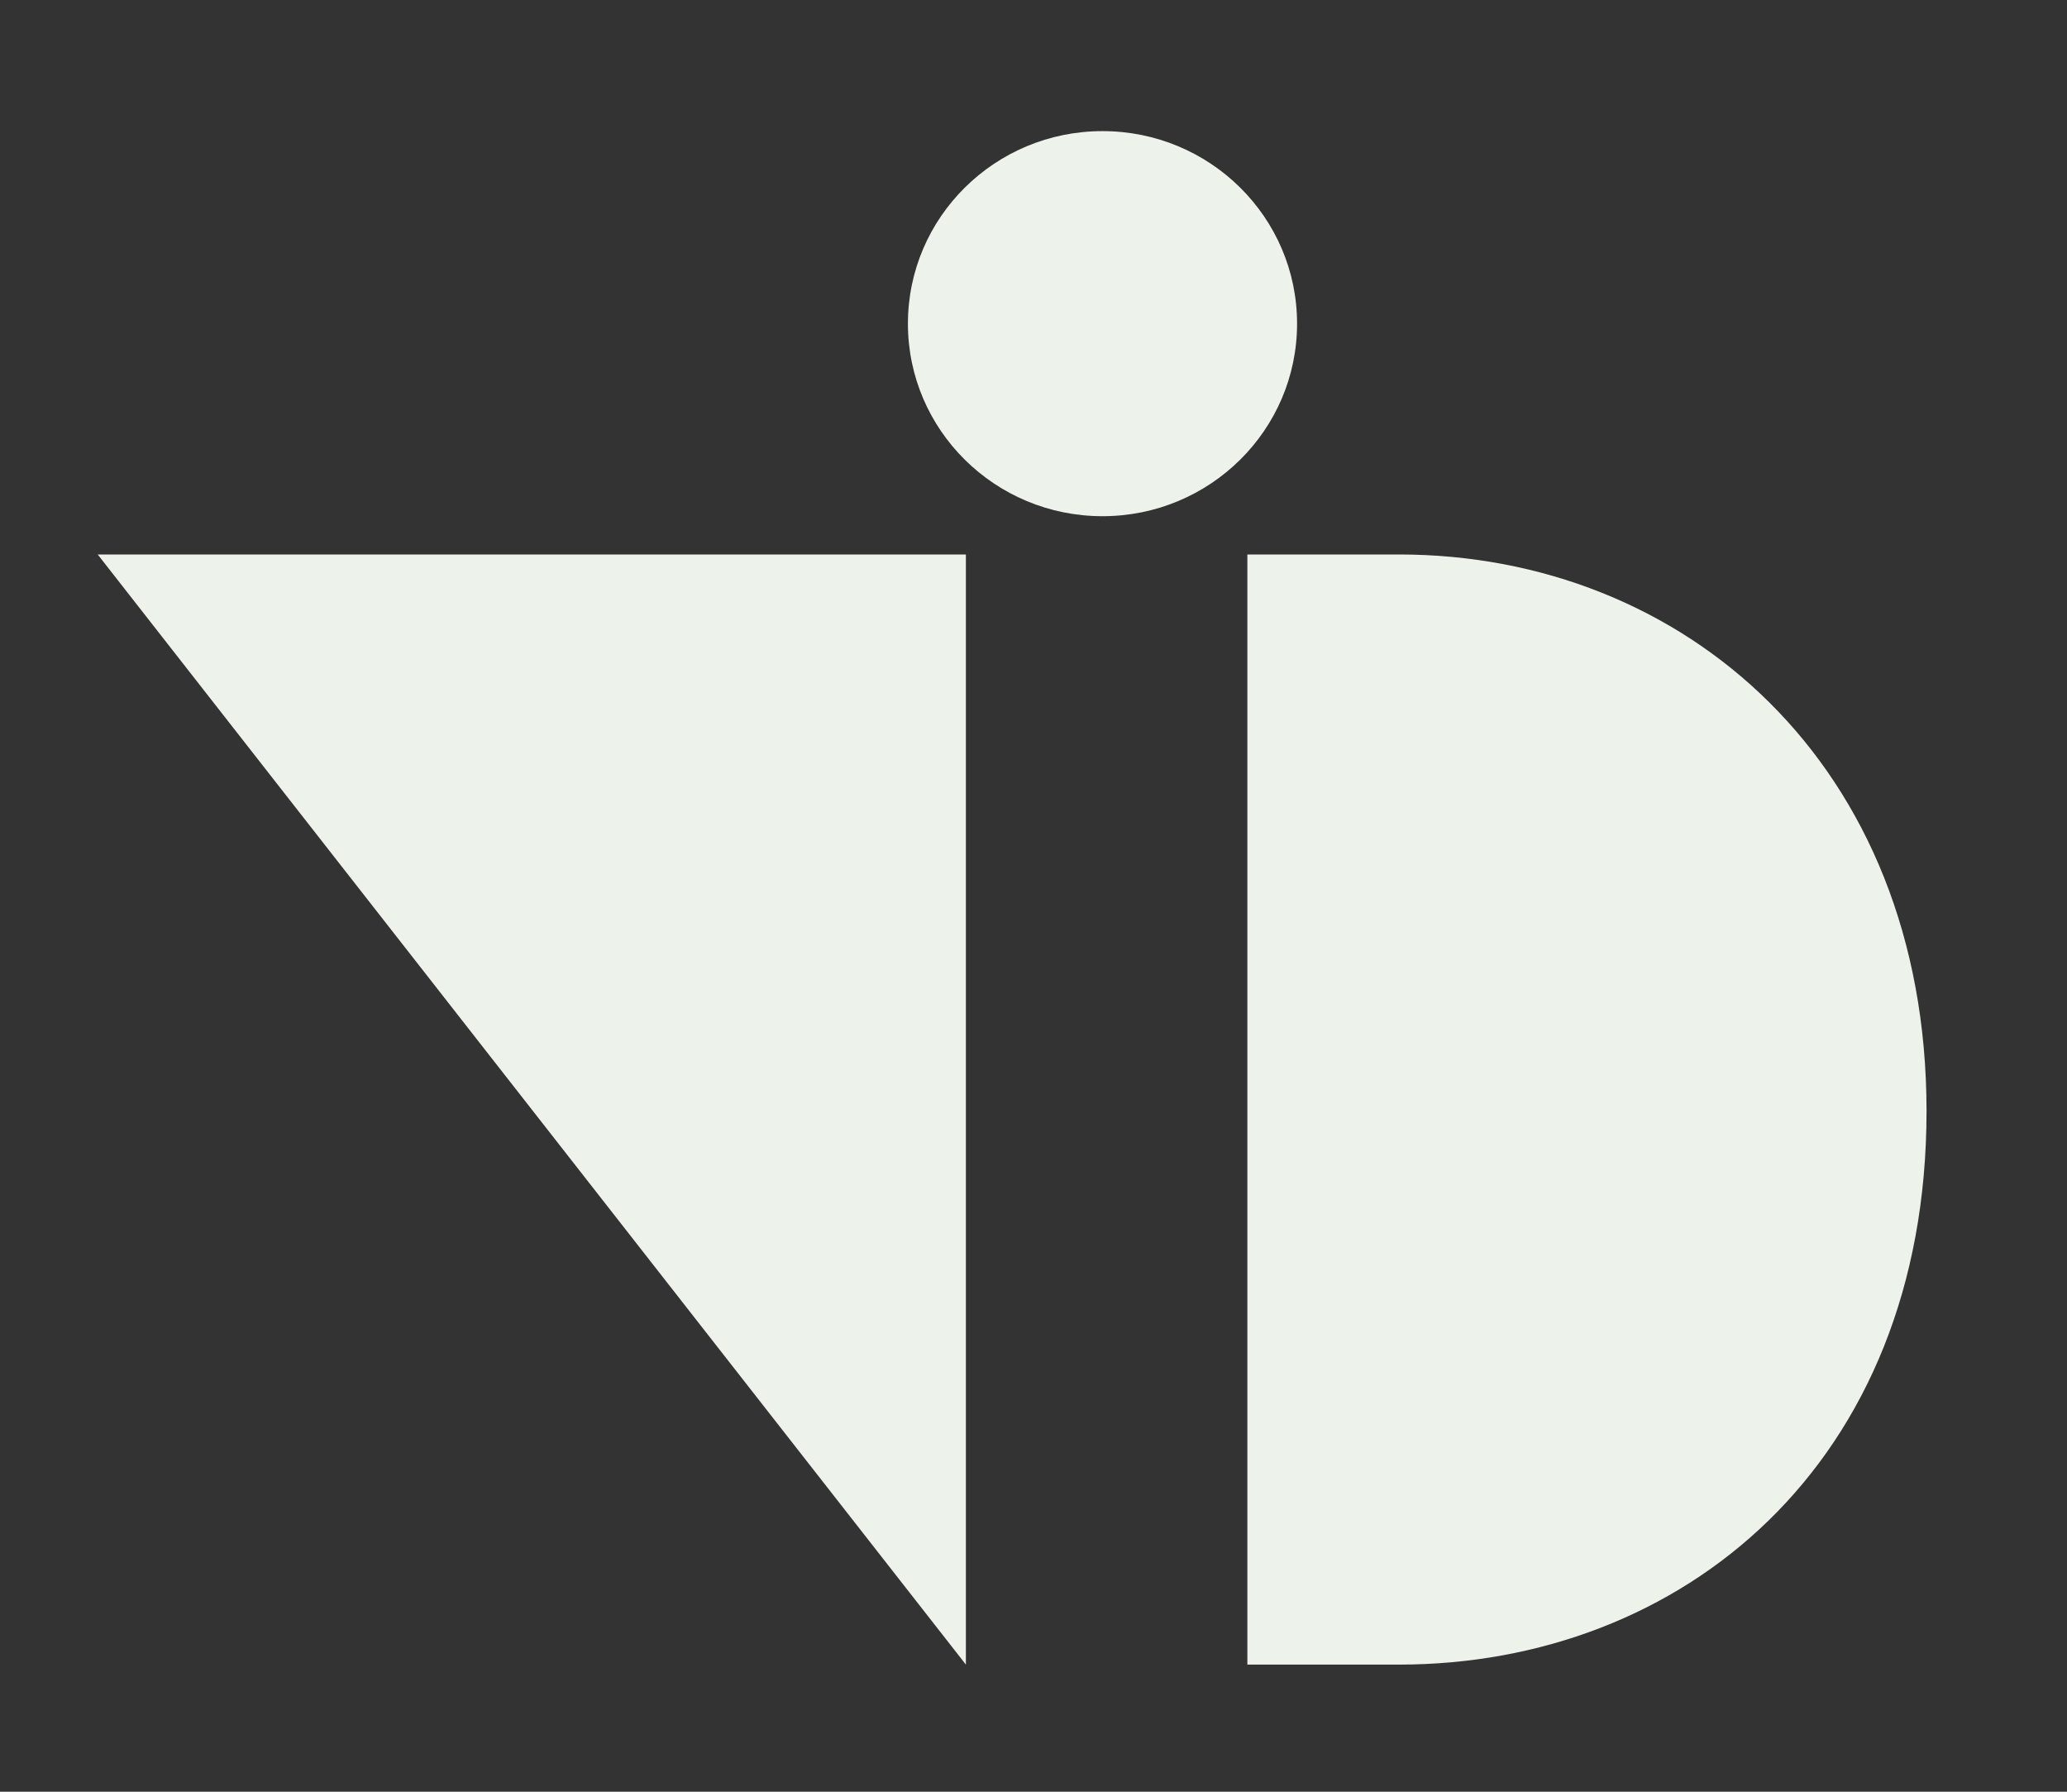
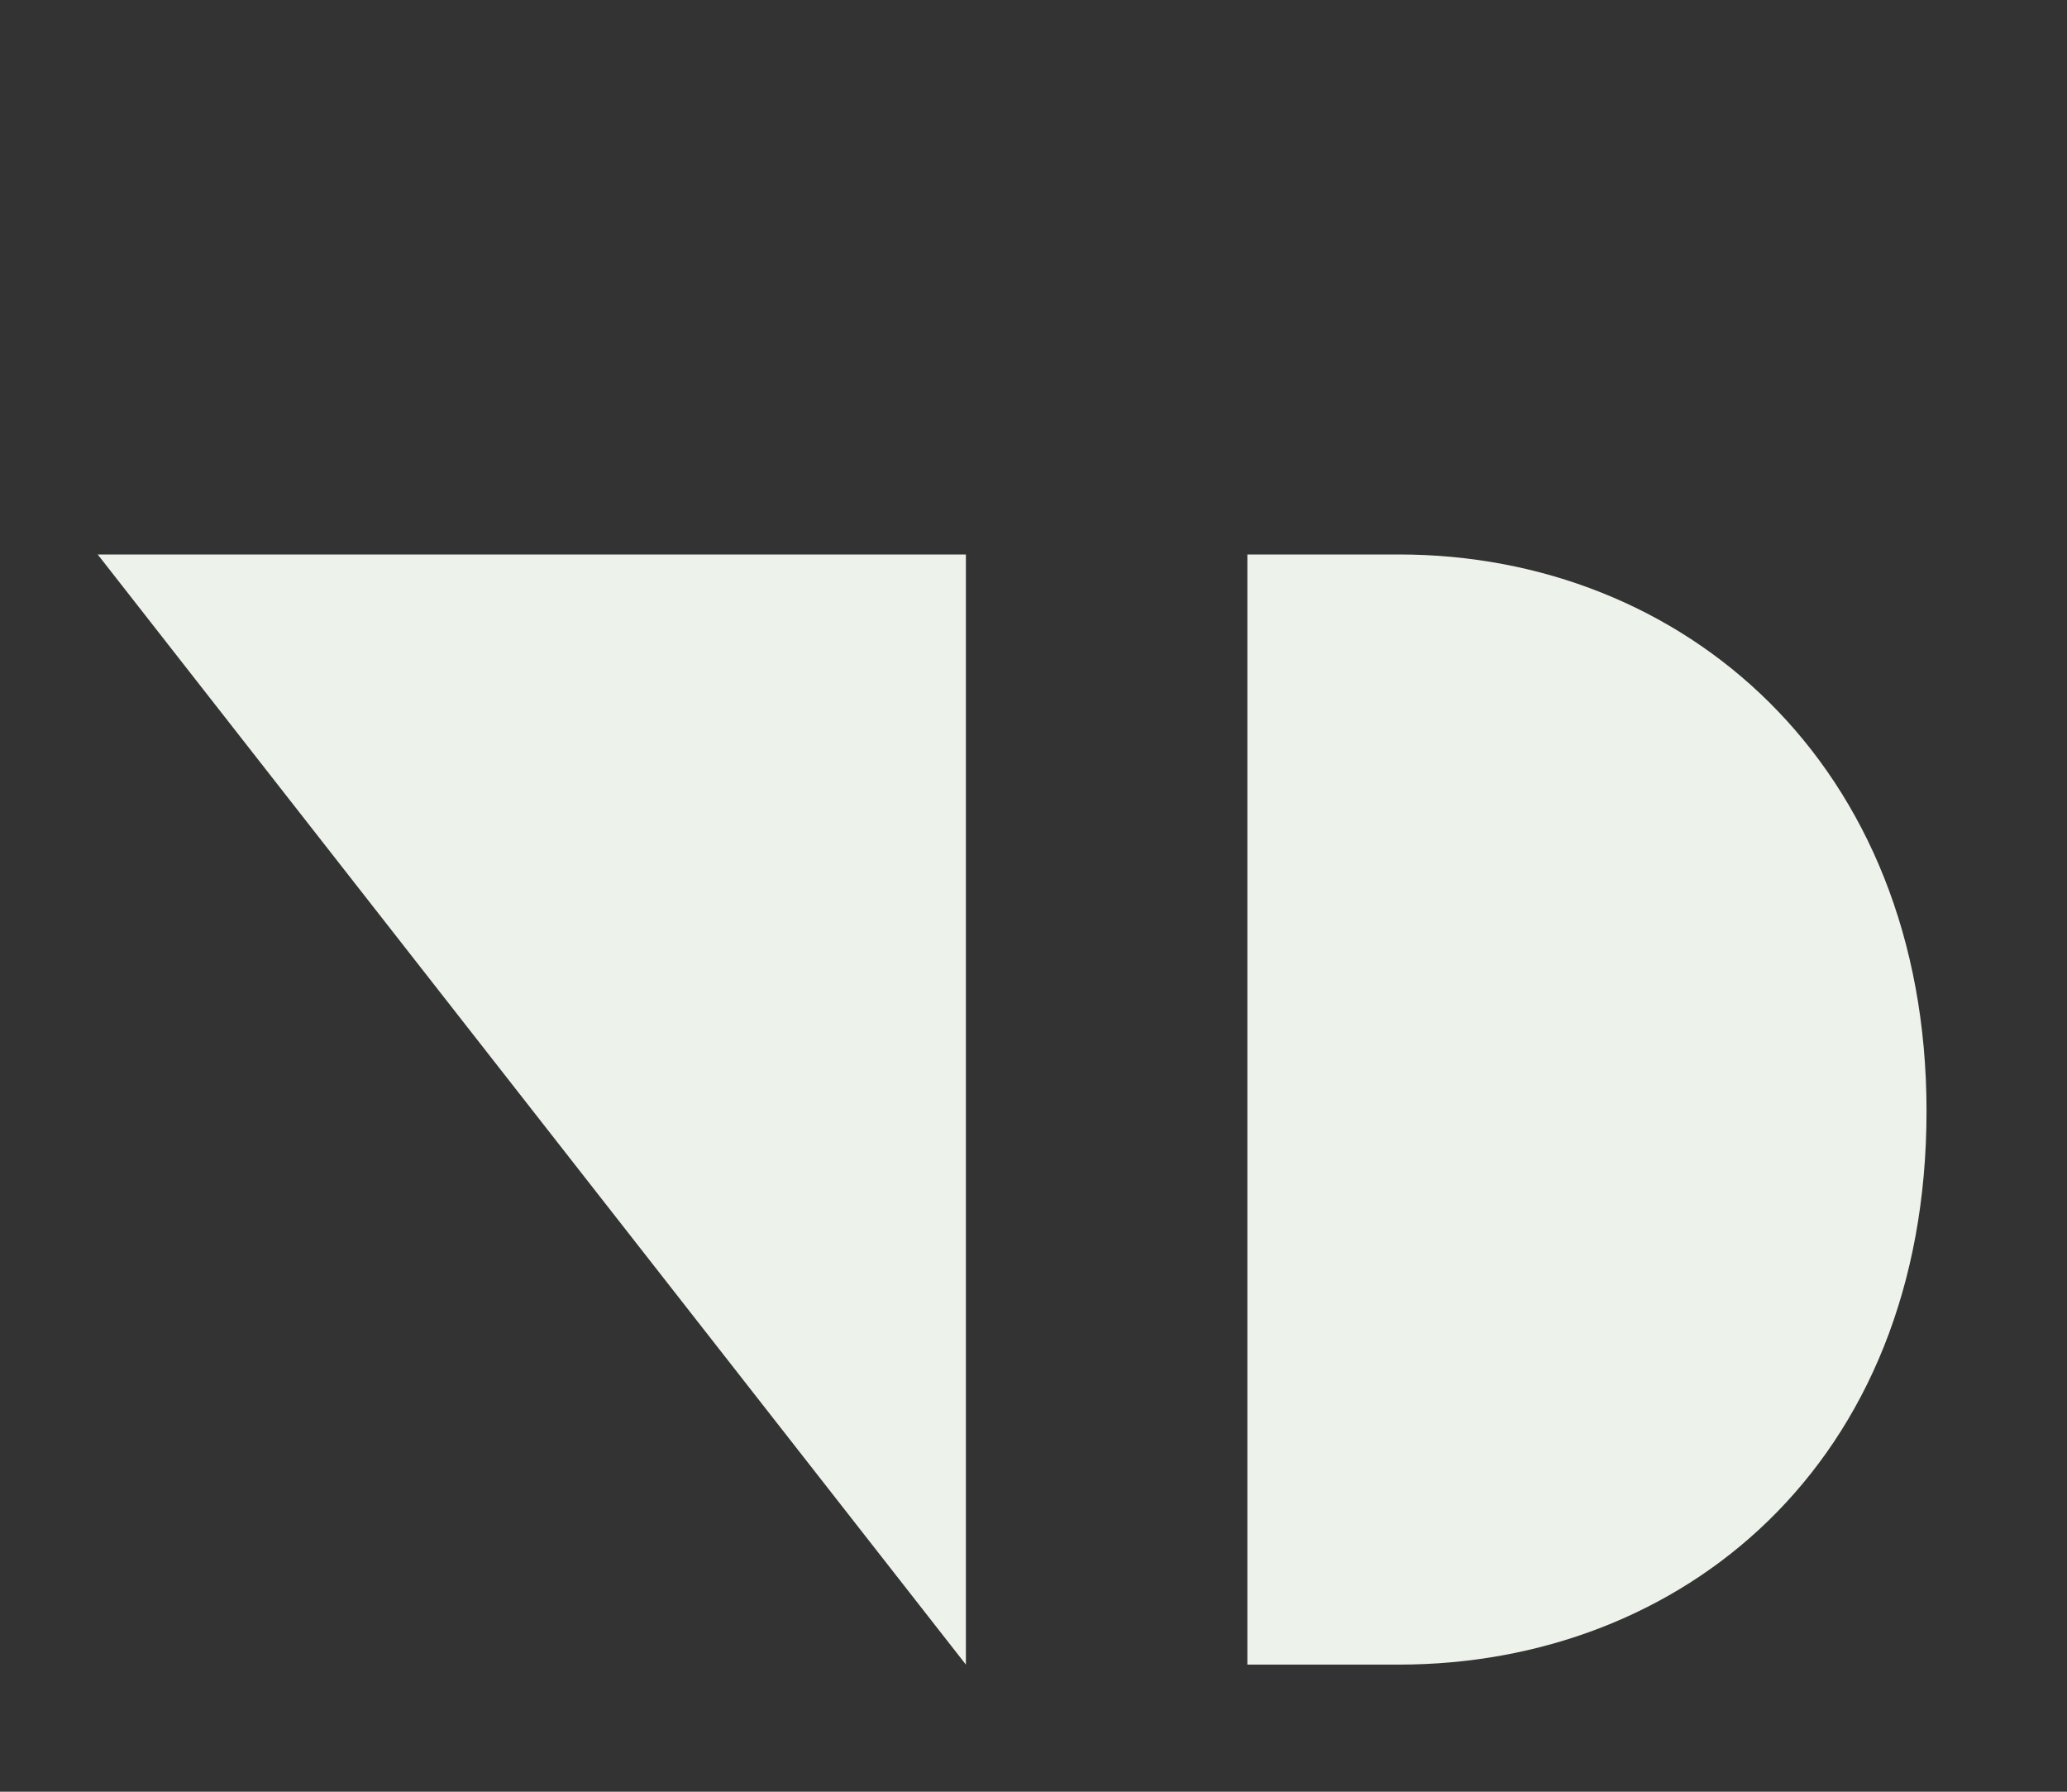
<svg xmlns="http://www.w3.org/2000/svg" width="45" height="39" viewBox="0 0 45 39" fill="none">
  <rect x="0" y="0" width="45" height="39" fill="#333333" stroke="none" />
-   <path d="M24.002 11.236C26.341 11.236 28.238 9.36 28.238 7.045C28.238 4.73 26.341 2.854 24.002 2.854C21.663 2.854 19.766 4.73 19.766 7.045C19.766 9.36 21.663 11.236 24.002 11.236Z" fill="#EDF2EB" />
  <path fill-rule="evenodd" clip-rule="evenodd" d="M2.127 12.069H21.028V36.233L2.127 12.069Z" fill="#EDF2EB" />
  <path fill-rule="evenodd" clip-rule="evenodd" d="M27.156 36.233V12.069H30.456C36.647 12.069 41.942 16.621 41.942 24.186C41.942 31.89 36.595 36.233 30.456 36.233H27.156Z" fill="#EDF2EB" />
</svg>